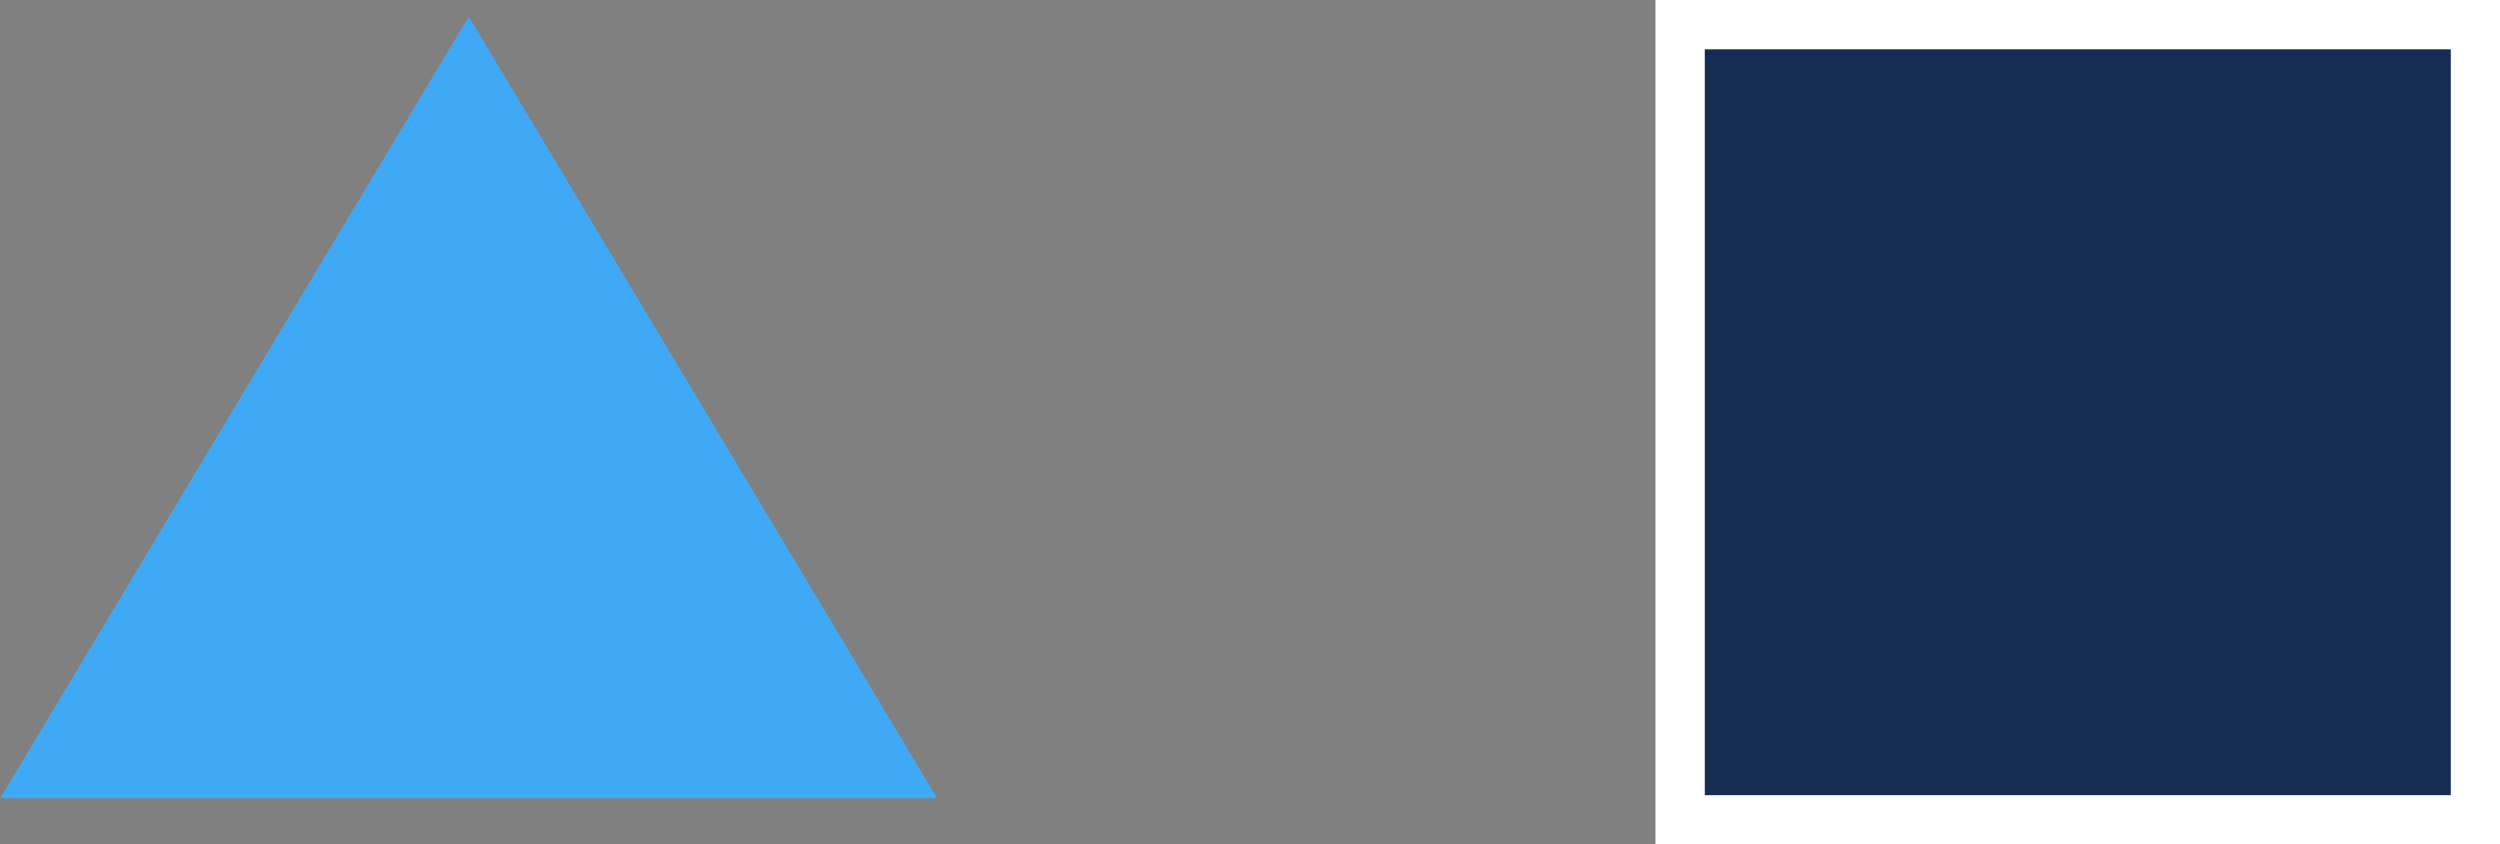
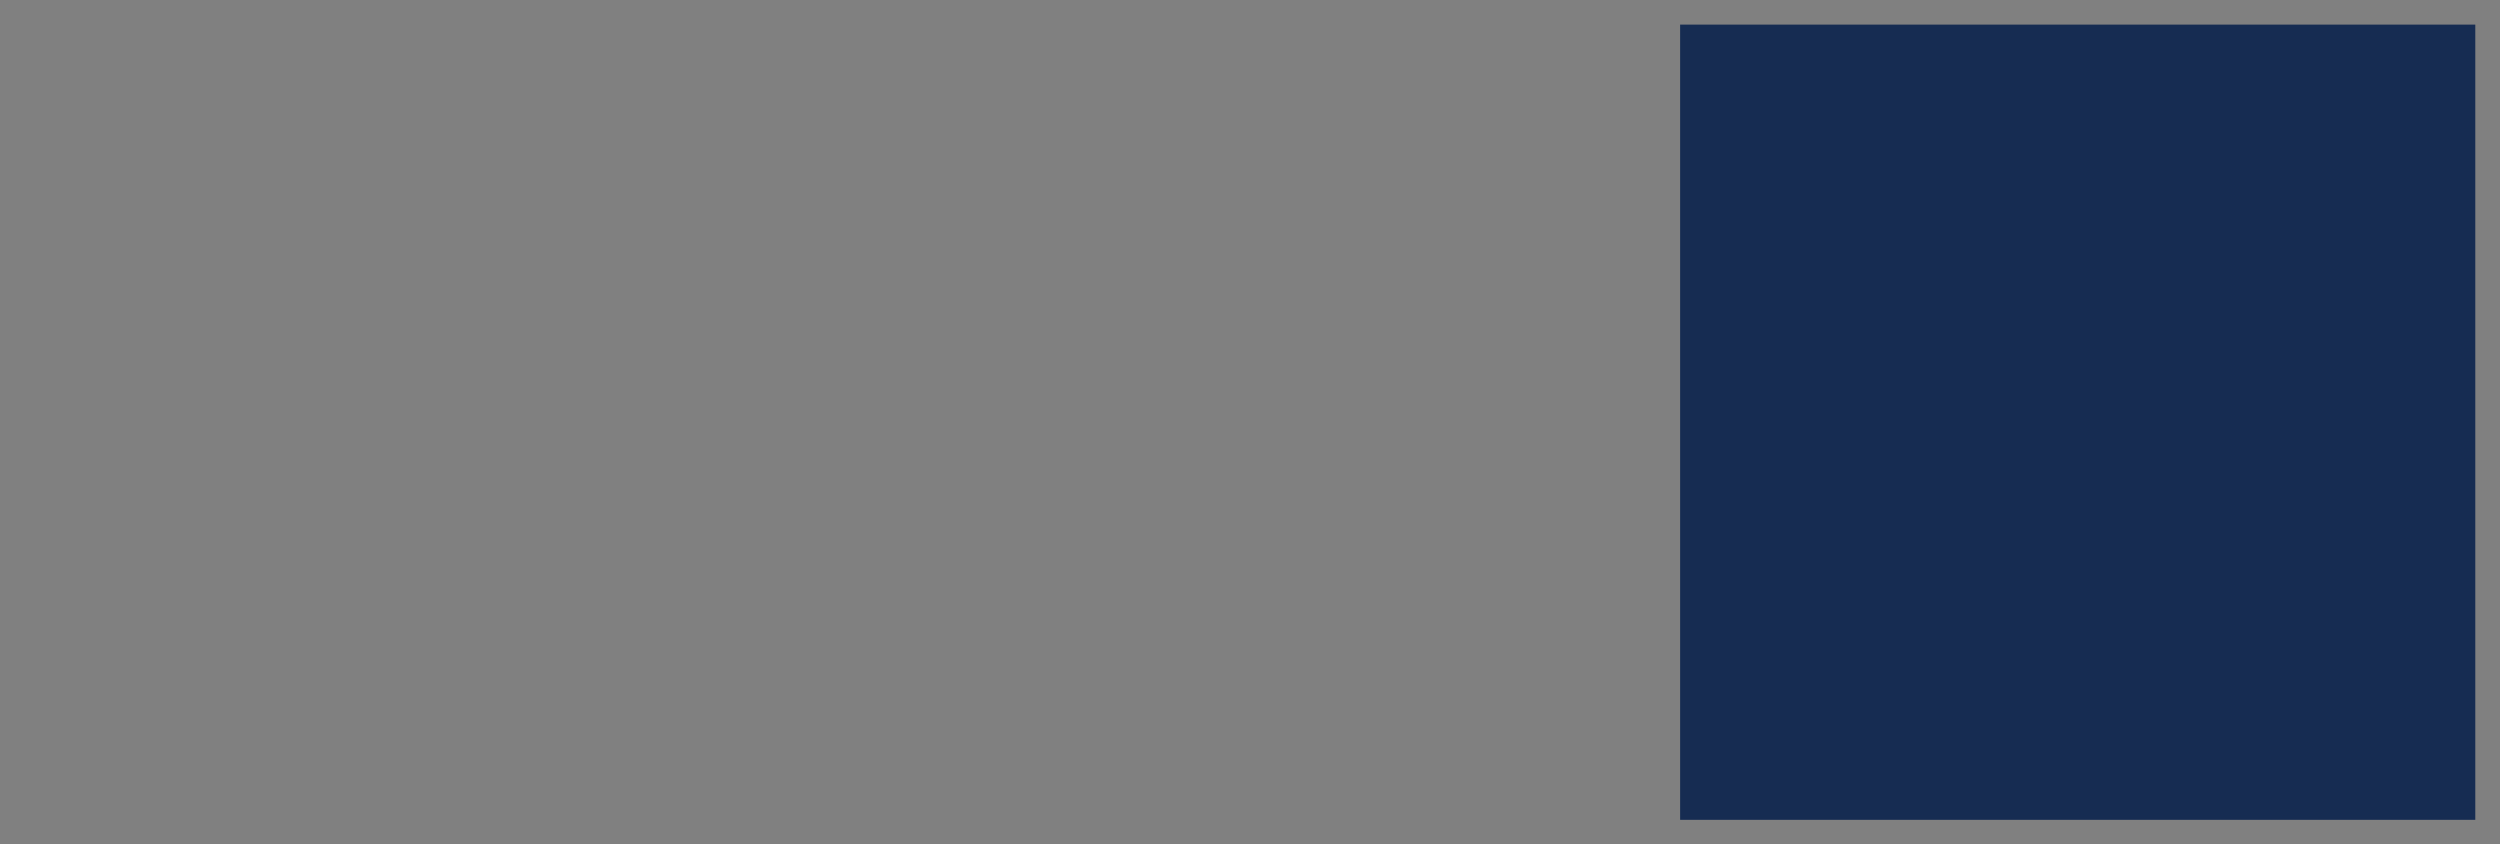
<svg xmlns="http://www.w3.org/2000/svg" width="50.706" height="17.128" viewBox="0 0 50.706 17.128">
  <rect x="0" y="0" width="50.706" height="17.128" fill="#808080" stroke="none" />
  <g id="グループ_1796" data-name="グループ 1796" transform="translate(-309.892 -897.039)">
    <g id="グループ_1790" data-name="グループ 1790">
-       <path id="パス_1063" data-name="パス 1063" d="M328.9,844.226,319.4,828.372l-9.505,15.854Z" transform="translate(0 69.004)" fill="#3fa9f5" />
      <rect id="長方形_1504" data-name="長方形 1504" width="16.128" height="16.129" transform="translate(343.969 897.538)" fill="#162c52" />
    </g>
-     <path id="パス_1064" data-name="パス 1064" d="M359.6,844.163H344.469V829.035H359.6Zm1-16.128H343.469v17.128H360.6V828.035Z" transform="translate(0 69.004)" fill="#fff" />
  </g>
</svg>